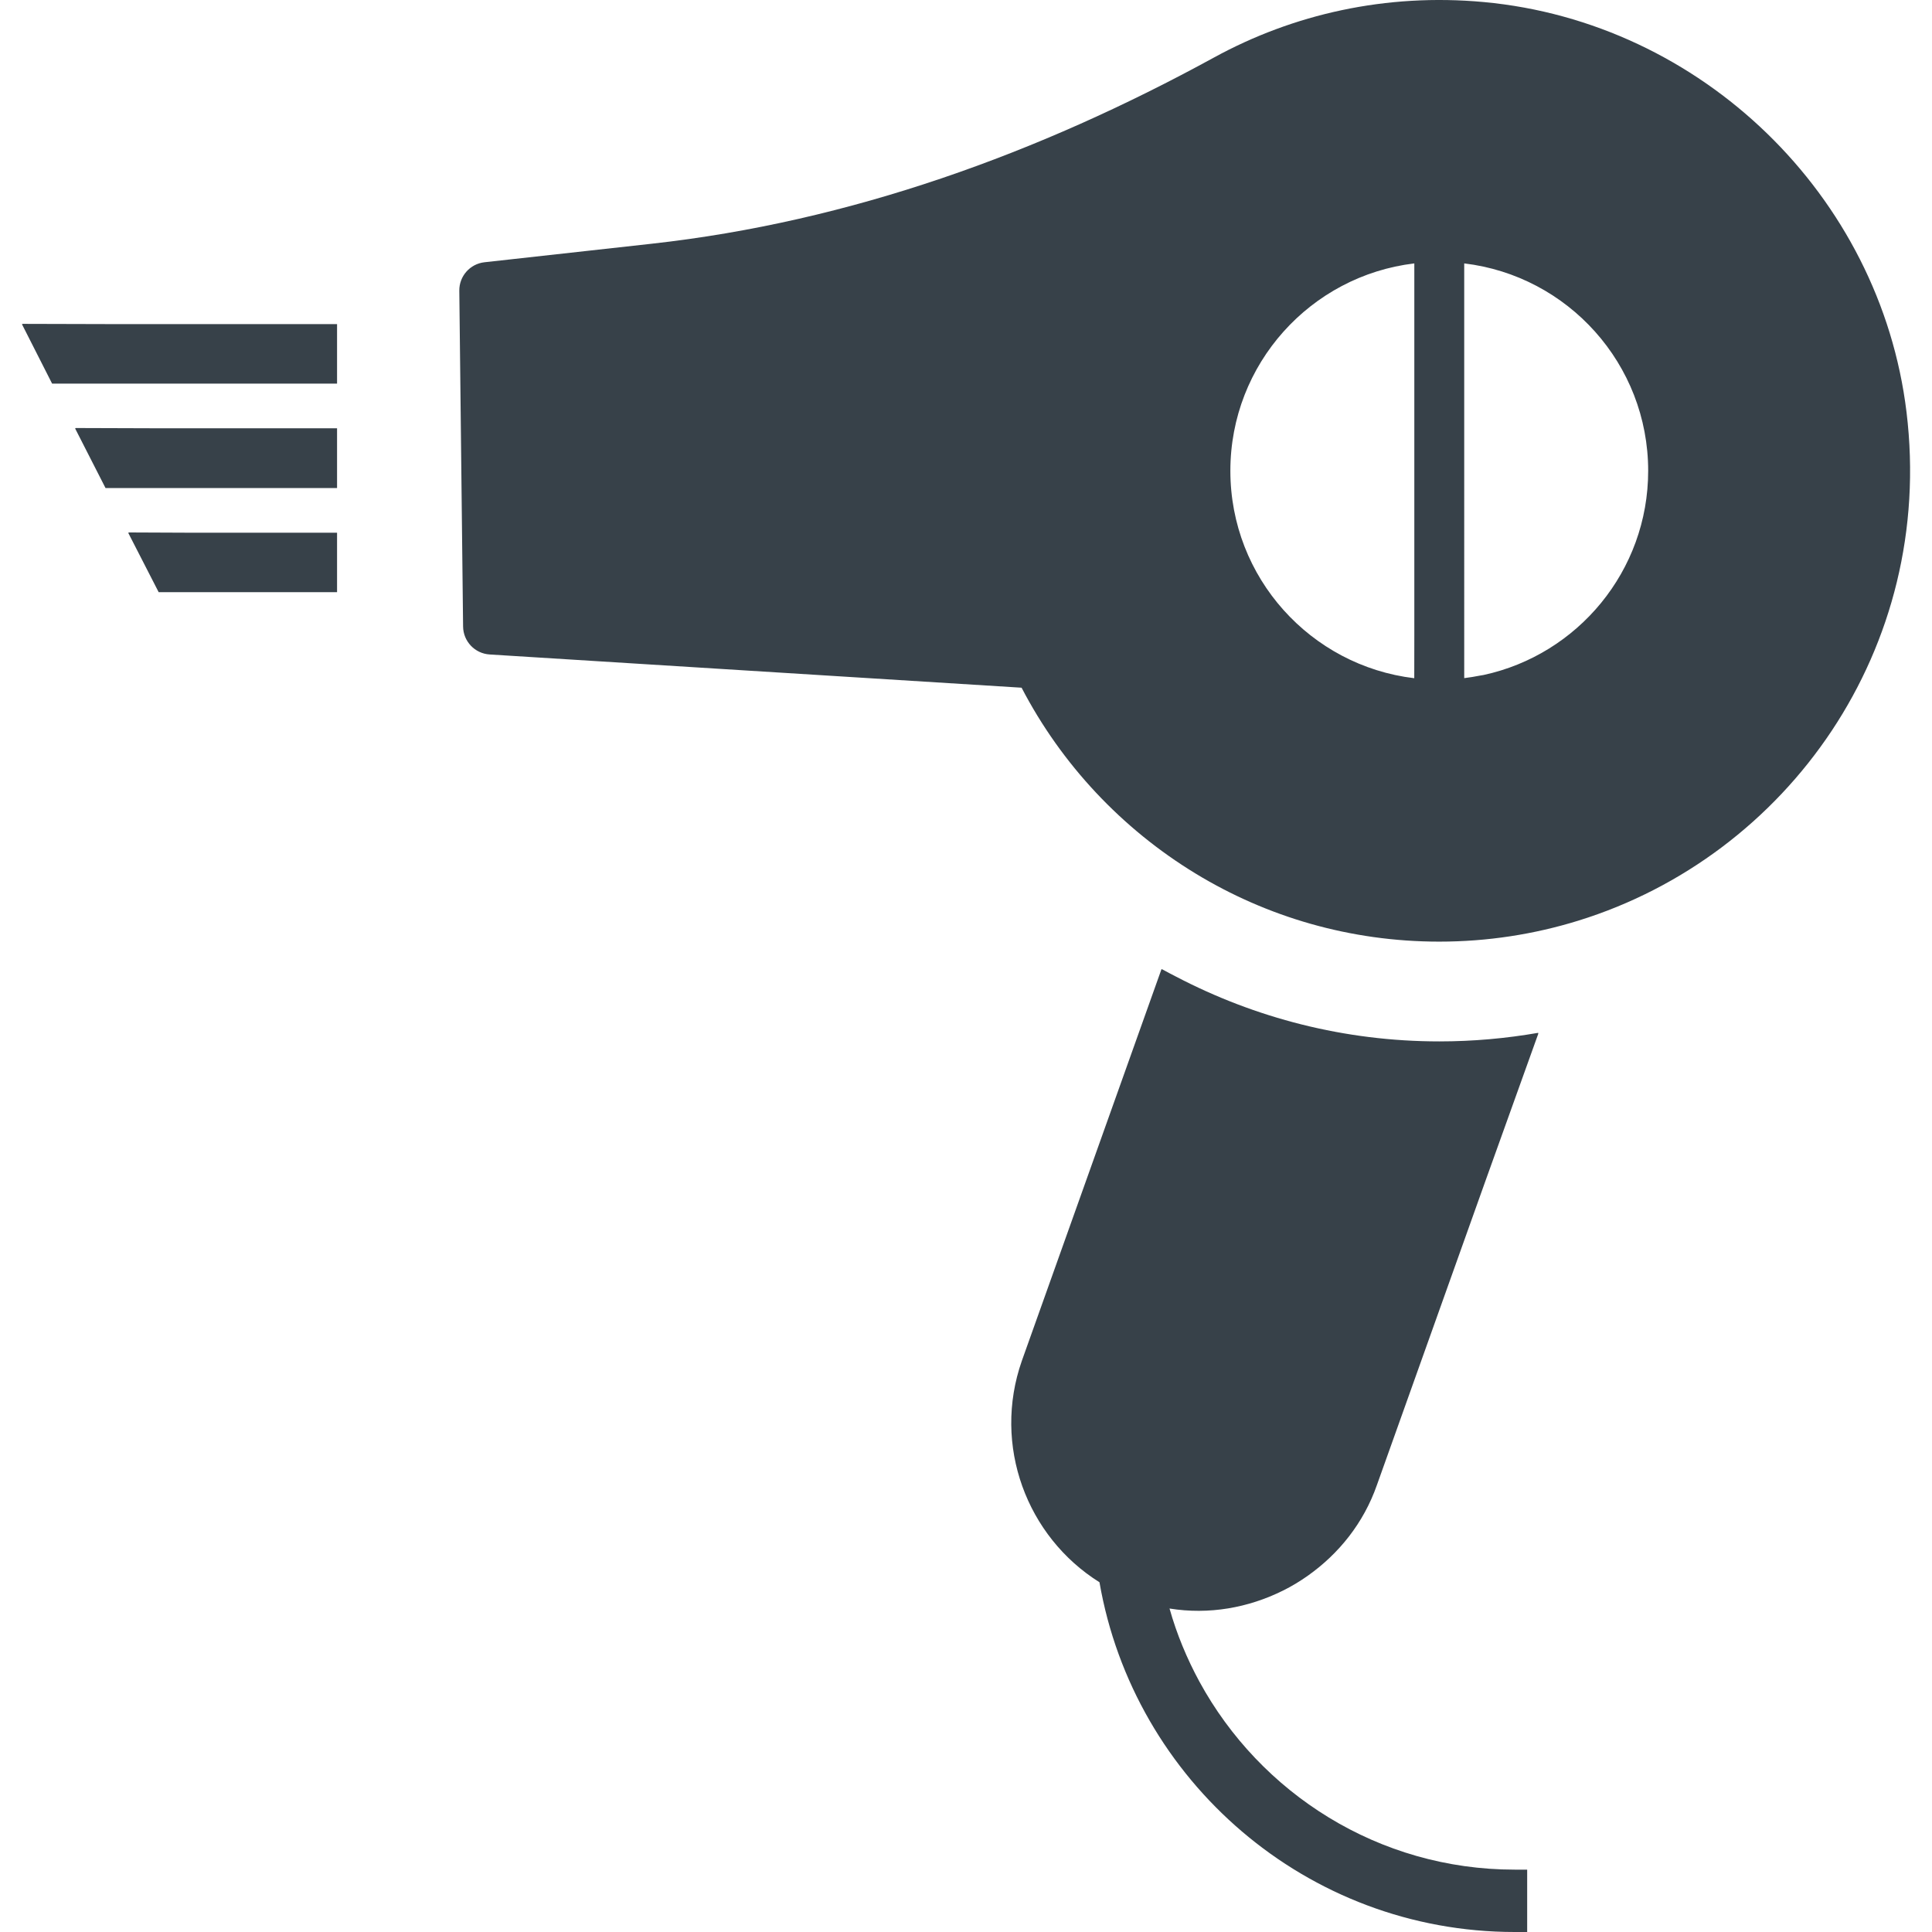
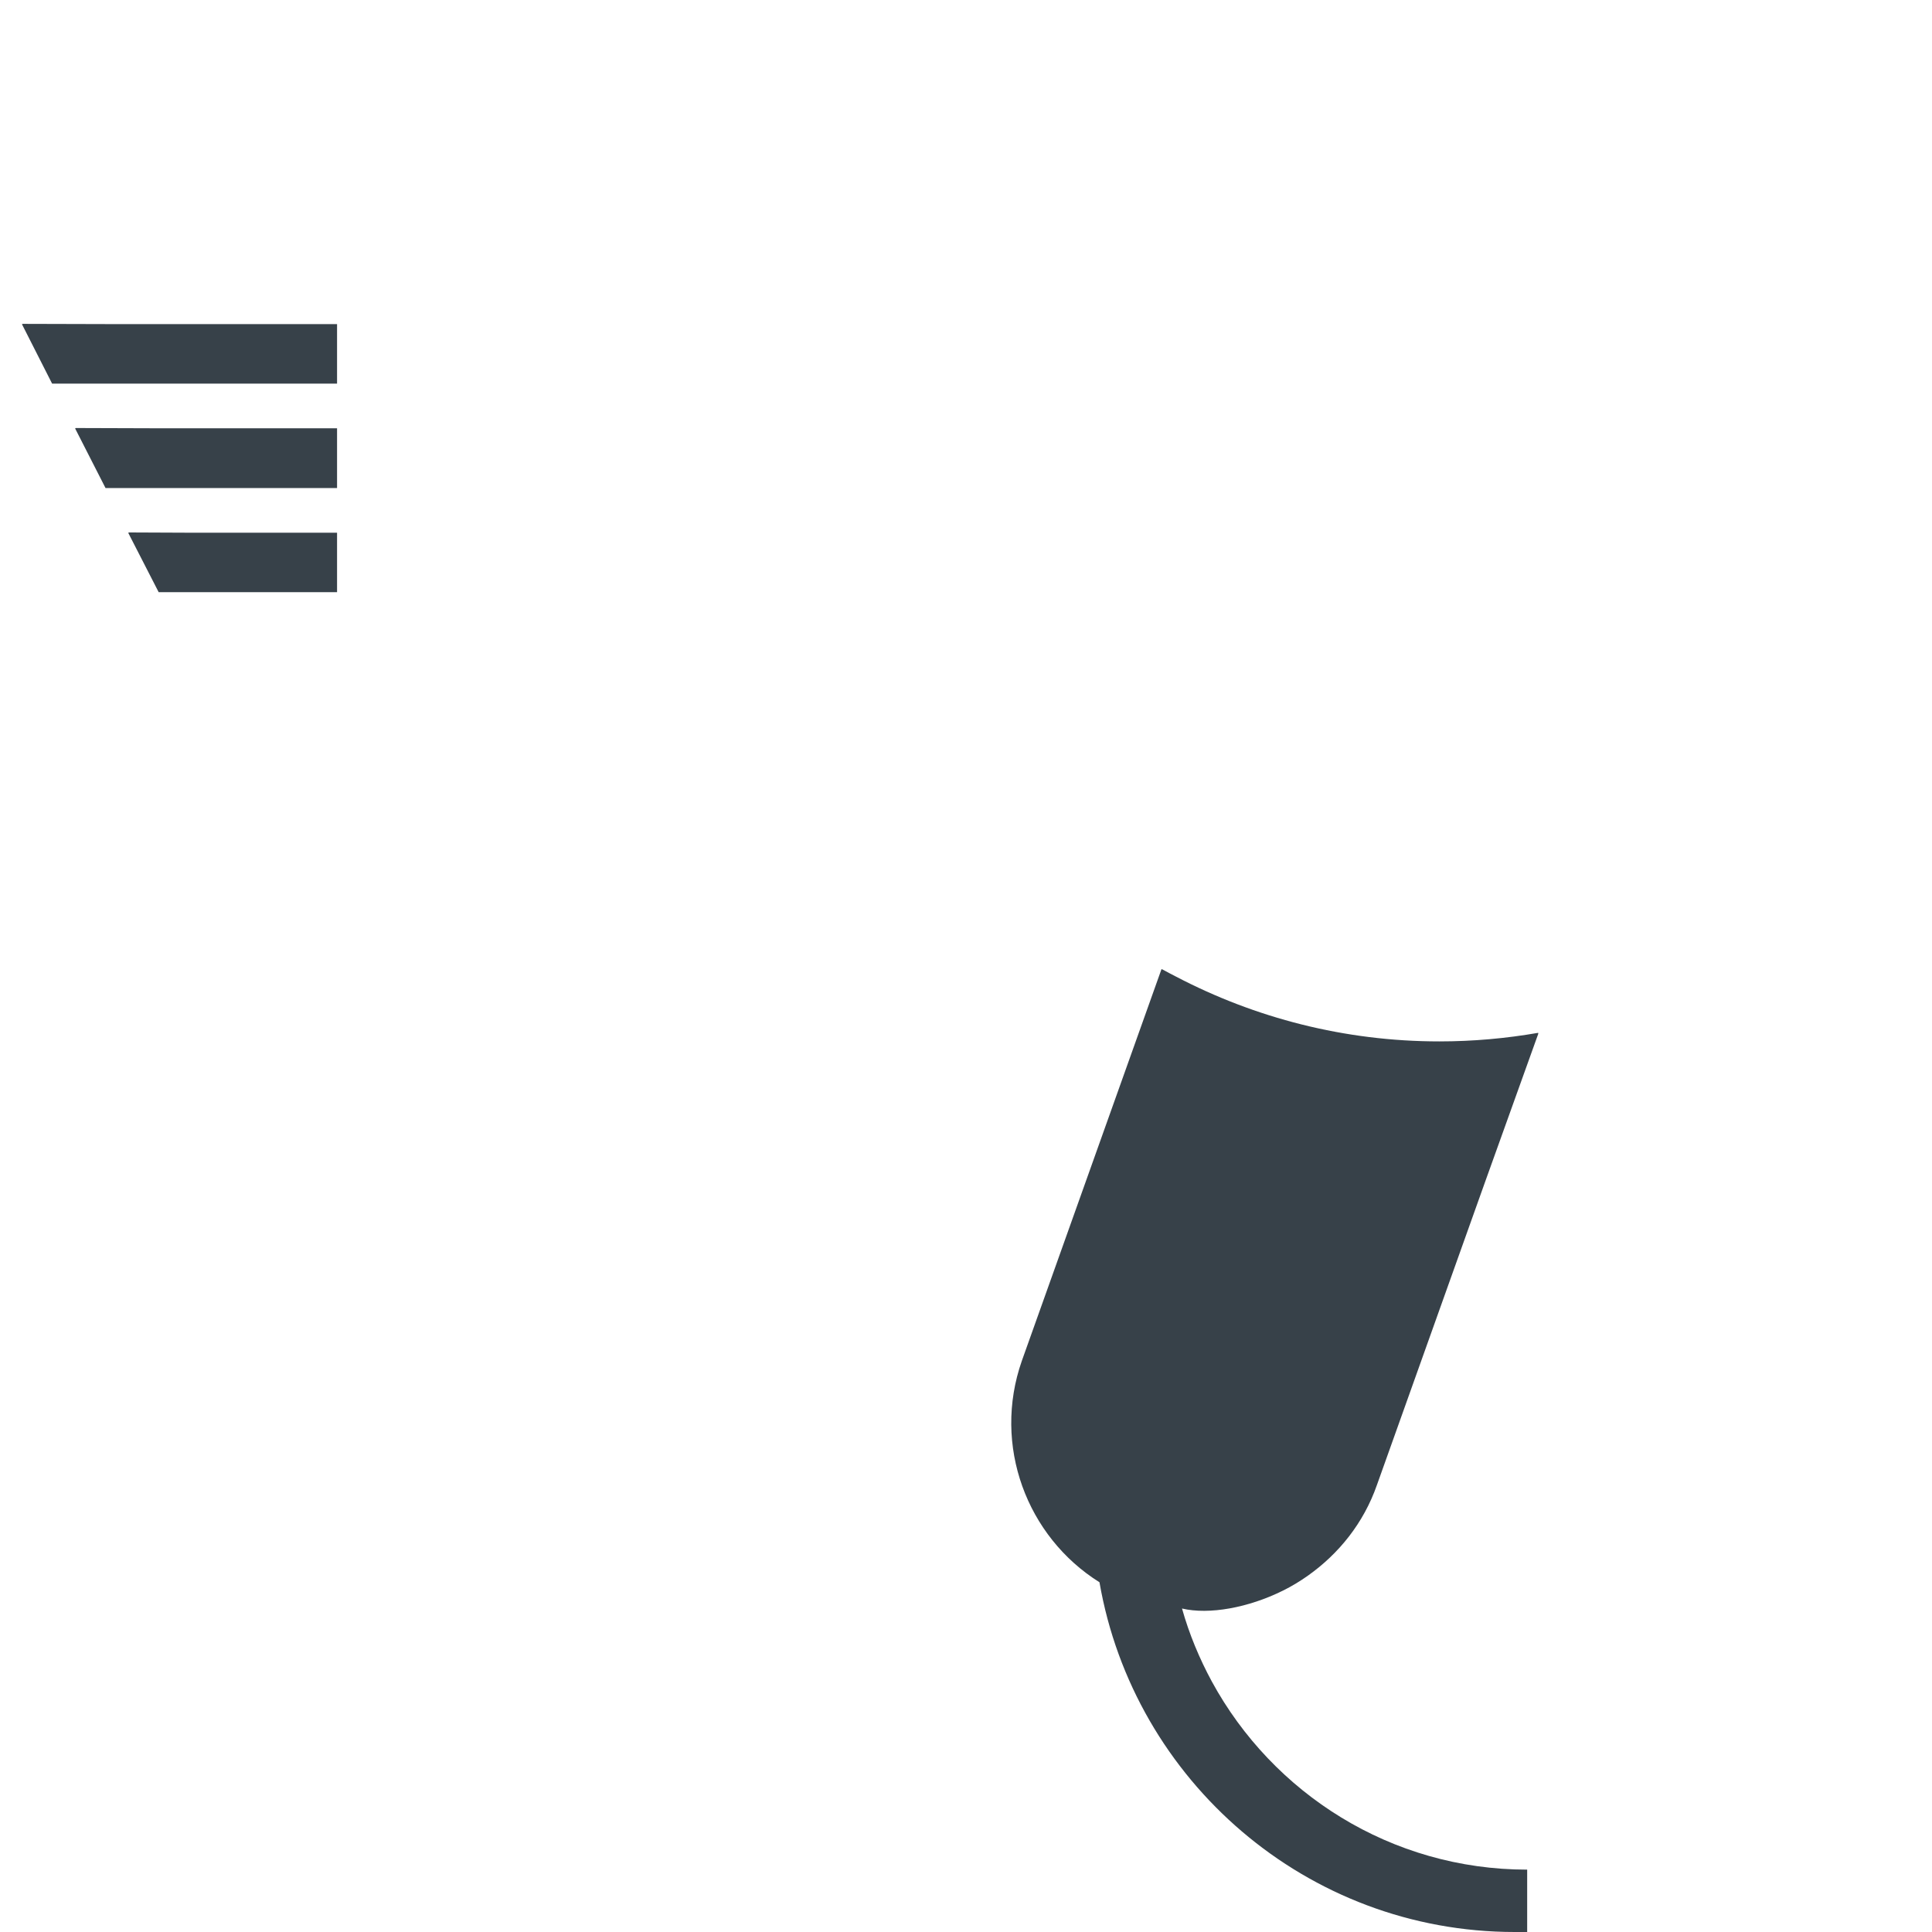
<svg xmlns="http://www.w3.org/2000/svg" version="1.1" id="_x31_0" x="0px" y="0px" viewBox="0 0 512 512" style="enable-background:new 0 0 512 512;" xml:space="preserve">
  <style type="text/css">
	.st0{fill:#374149;}
</style>
  <g>
-     <path class="st0" d="M339.97,421.539c0.078-0.039,0.156-0.07,0.234-0.11c2.191-1.102,4.274-2.363,6.286-3.778   c0.066-0.046,0.136-0.098,0.202-0.144c8.106-5.766,14.668-13.852,18.203-23.958l28.641-80.254l14.156-39.434   c-0.027,0.004-0.058,0.008-0.09,0.012l0.062-0.168c-8.527,1.484-17.285,2.277-26.242,2.277c-25.161,0-48.875-6.25-69.754-17.164   c-1.234-0.656-2.492-1.262-3.707-1.953l-0.004,0.023c-0.046-0.027-0.098-0.05-0.144-0.074l-37.016,103.817   c-7.836,22.394,1.278,46.598,20.574,58.683C300.478,471.871,346.291,512,401.408,512h3.309v-16.527h-3.309   c-36.074,0-67.422-20.207-83.57-49.856c-3.278-6.062-5.98-12.511-7.902-19.343C320.427,427.969,330.849,426.07,339.97,421.539z" />
-     <path class="st0" d="M505.244,109.183C498.256,51.722,450.872,5.882,393.236,0.546c-25.984-2.402-50.554,3.223-71.492,14.684   c-46.414,25.402-96.442,43.535-149.027,49.359L128.4,69.5c-3.836,0.422-6.722,3.683-6.679,7.539l1.003,89   c0.043,3.926,3.114,7.156,7.035,7.402l140.973,8.808c10.574,20.329,26.606,37.383,46.106,49.246   c18.84,11.469,40.954,18.047,64.586,18.047c12.789,0,25.183-1.95,36.82-5.551C473.802,226.816,512.865,171.836,505.244,109.183z    M393.103,178.89c-0.293,0.062-0.598,0.094-0.89,0.149c-1.379,0.266-2.766,0.508-4.18,0.672V69.805   c27.465,3.274,48.75,26.641,48.75,54.969c0,26.539-18.688,48.726-43.637,54.109C393.13,178.882,393.119,178.89,393.103,178.89z    M374.81,168.211l-0.016,11.523c-27.457-3.282-48.734-26.641-48.734-54.961c0-28.328,21.286-51.695,48.75-54.969V168.211z" />
+     <path class="st0" d="M339.97,421.539c0.078-0.039,0.156-0.07,0.234-0.11c2.191-1.102,4.274-2.363,6.286-3.778   c0.066-0.046,0.136-0.098,0.202-0.144c8.106-5.766,14.668-13.852,18.203-23.958l28.641-80.254l14.156-39.434   c-0.027,0.004-0.058,0.008-0.09,0.012l0.062-0.168c-8.527,1.484-17.285,2.277-26.242,2.277c-25.161,0-48.875-6.25-69.754-17.164   c-1.234-0.656-2.492-1.262-3.707-1.953l-0.004,0.023c-0.046-0.027-0.098-0.05-0.144-0.074l-37.016,103.817   c-7.836,22.394,1.278,46.598,20.574,58.683C300.478,471.871,346.291,512,401.408,512h3.309v-16.527c-36.074,0-67.422-20.207-83.57-49.856c-3.278-6.062-5.98-12.511-7.902-19.343C320.427,427.969,330.849,426.07,339.97,421.539z" />
    <polygon class="st0" points="5.947,85.828 5.986,85.898 5.806,85.898 13.806,101.66 89.325,101.66 89.325,85.898 32.049,85.898     " />
    <polygon class="st0" points="20.029,113.43 20.064,113.5 19.885,113.5 27.966,129.34 89.325,129.34 89.325,113.5 41.721,113.5  " />
    <polygon class="st0" points="34.111,141.106 34.146,141.18 33.966,141.18 42.049,156.938 89.325,156.938 89.325,141.18    51.553,141.18  " />
  </g>
</svg>